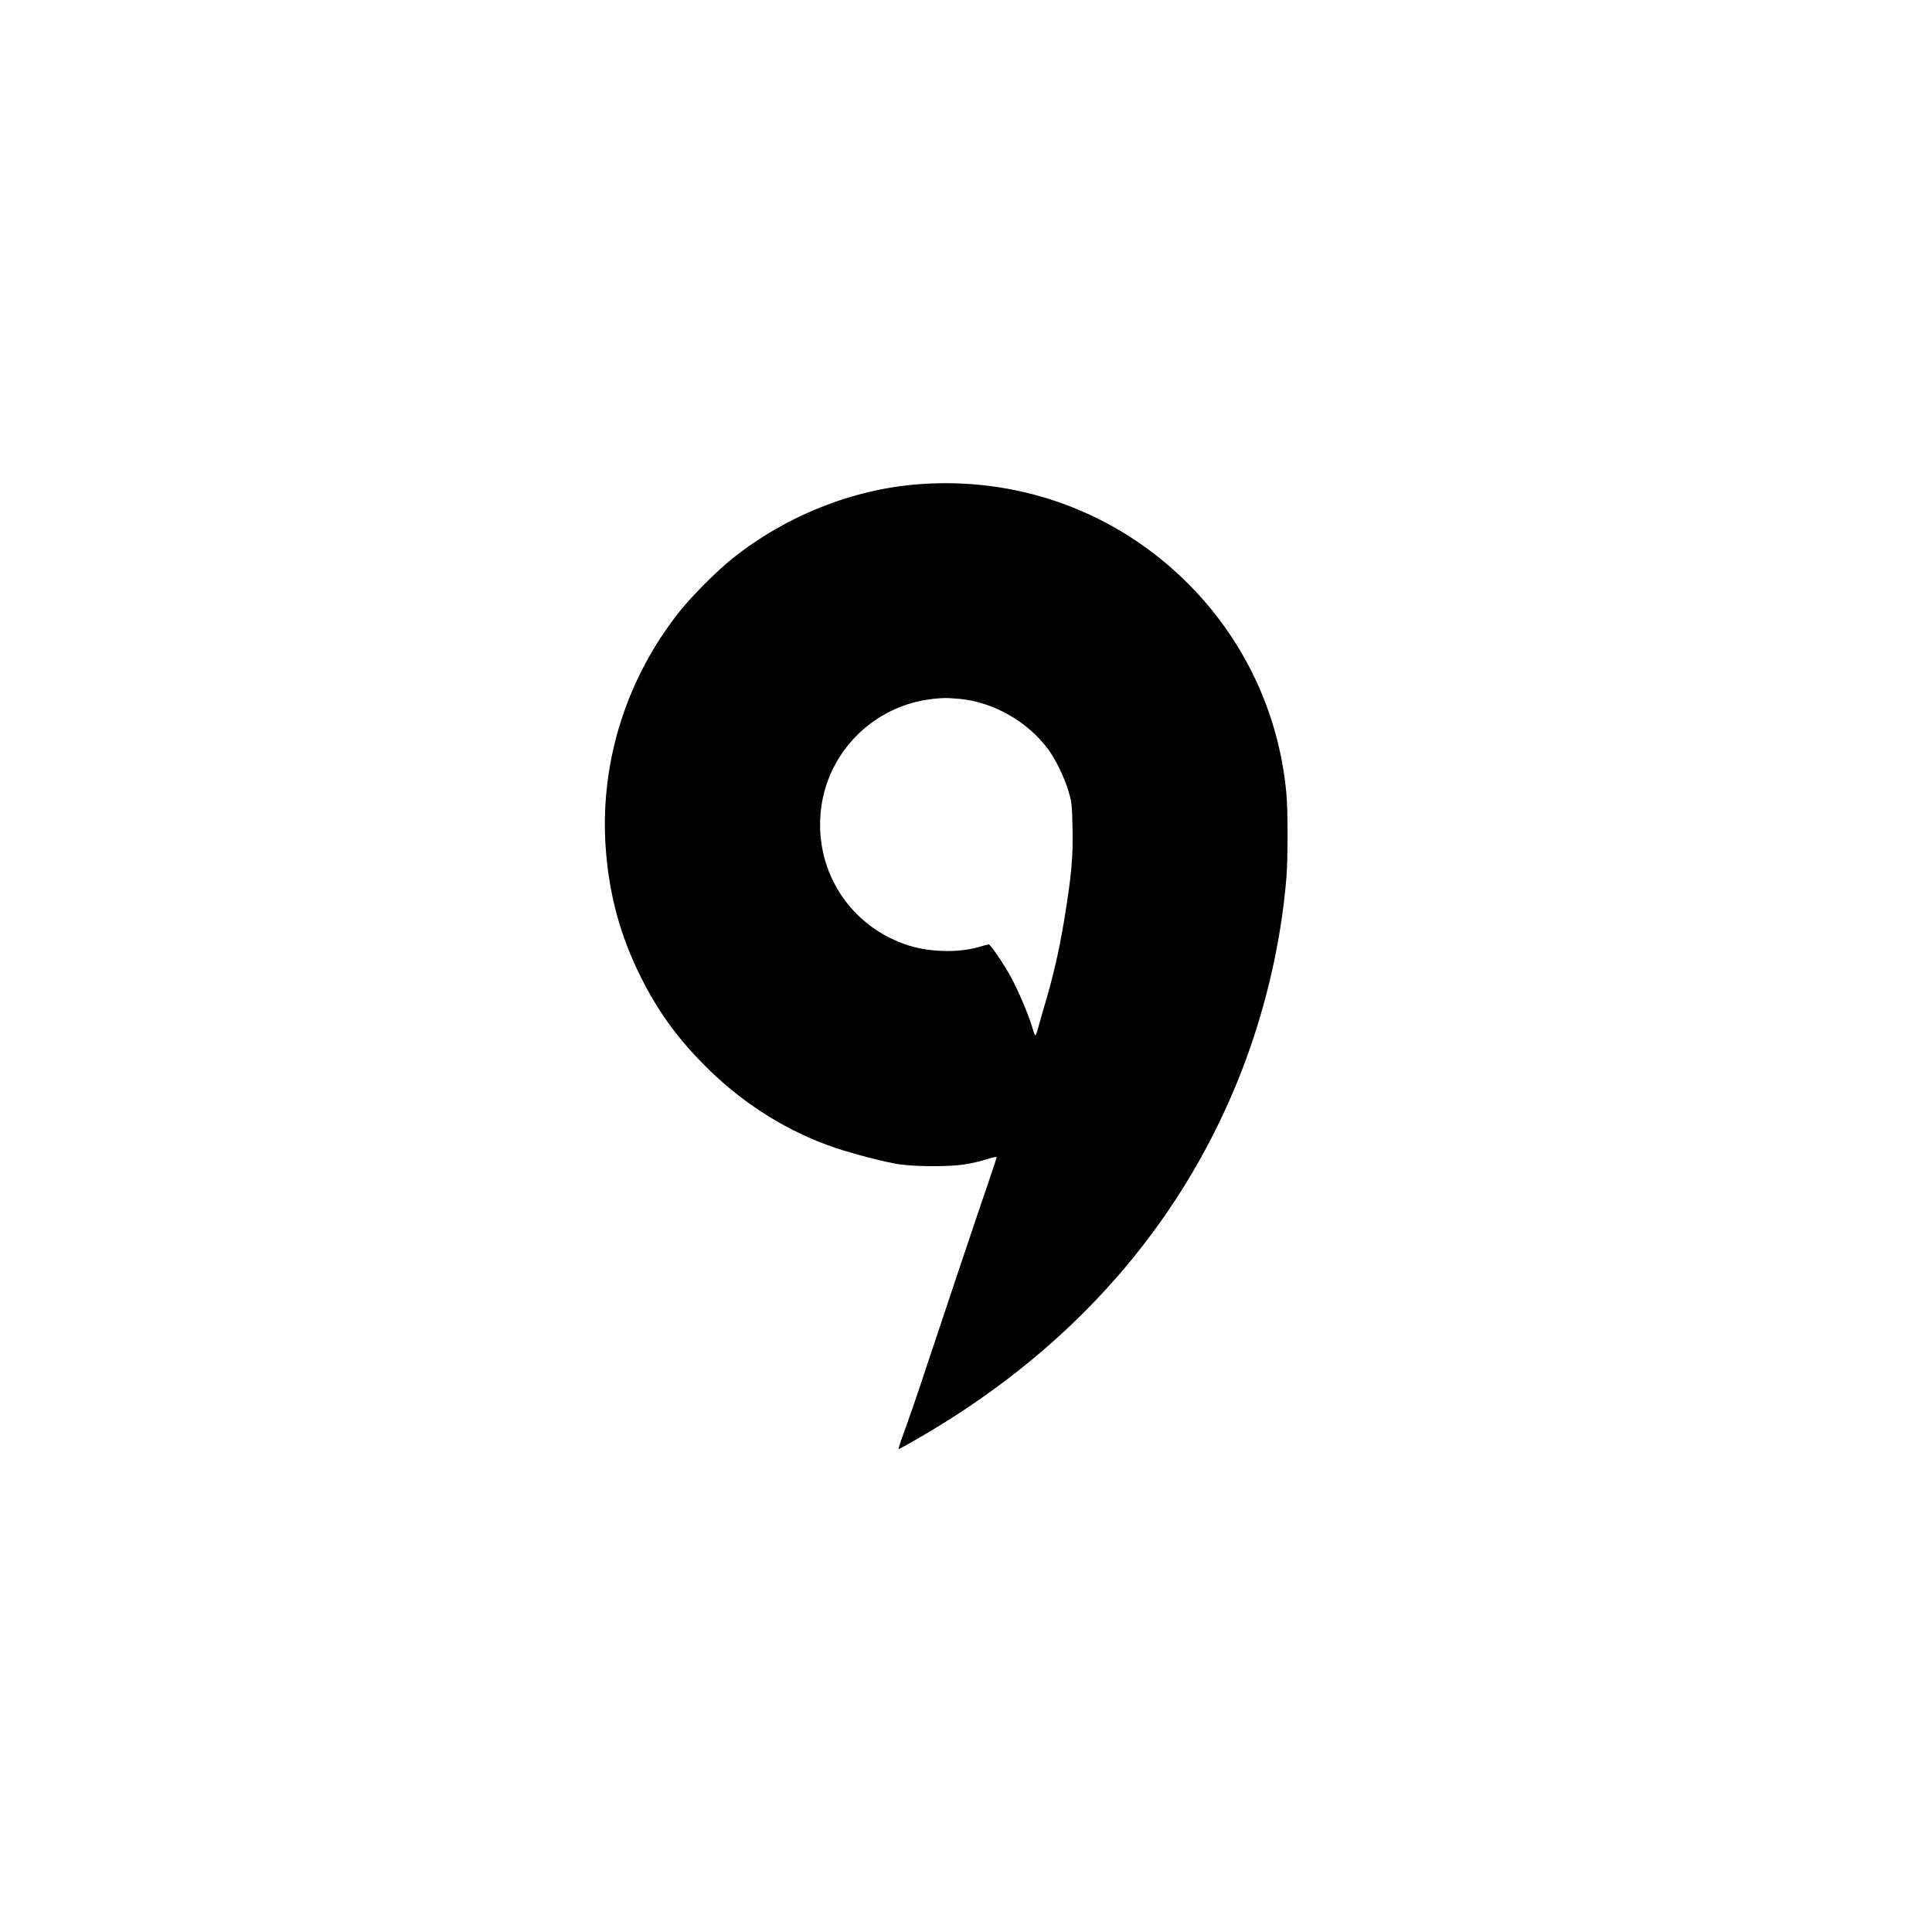
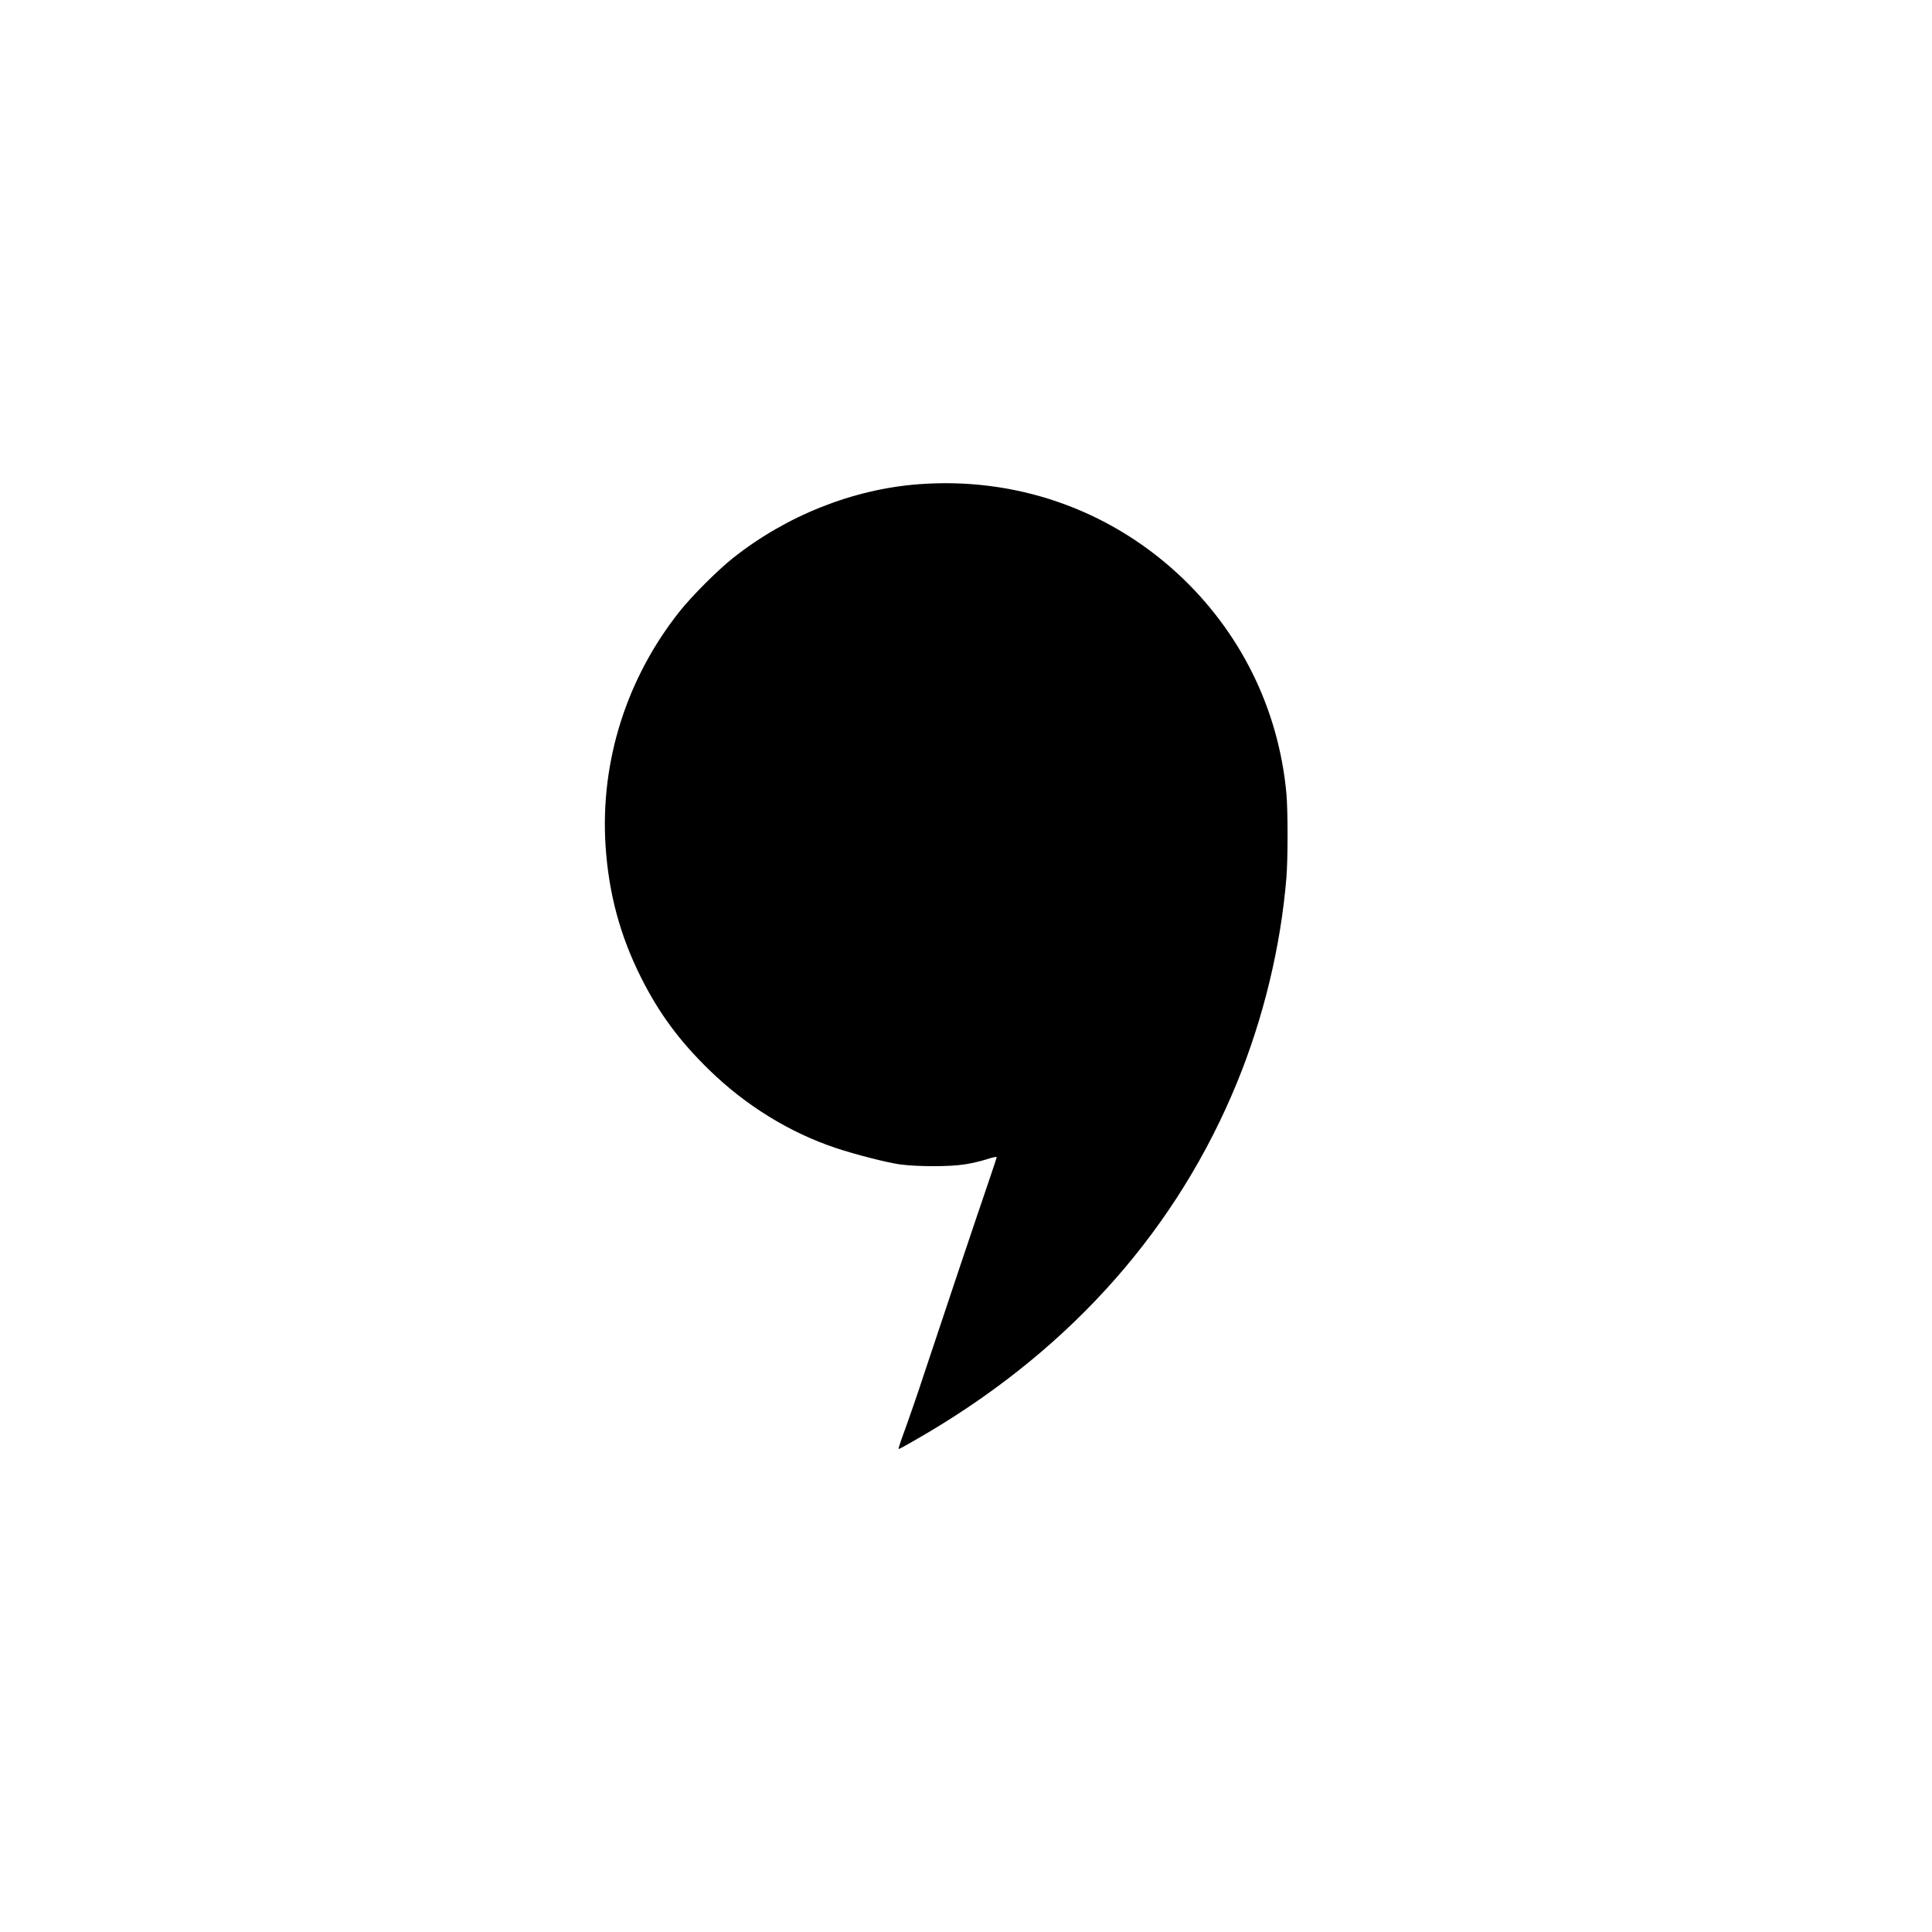
<svg xmlns="http://www.w3.org/2000/svg" version="1.0" width="1700pt" height="1700pt" viewBox="0 0 1700 1700" preserveAspectRatio="xMidYMid meet">
  <g transform="translate(0,1700) scale(0.1,-0.1)" fill="#000000" stroke="none">
-     <path d="M8081 12739 c-578 -44 -1162 -277 -1631 -649 -135 -107 -363 -335 -470 -470 -466 -587 -698 -1317 -652 -2056 27 -422 127 -795 312 -1164 158 -315 337 -558 601 -815 320 -312 704 -549 1112 -686 174 -58 452 -129 567 -145 151 -20 433 -21 566 0 56 8 142 28 192 44 51 17 92 26 92 20 0 -5 -32 -102 -71 -216 -91 -264 -452 -1341 -558 -1662 -71 -217 -138 -410 -215 -622 -13 -38 -22 -68 -18 -68 8 0 125 66 272 153 1266 755 2183 1797 2705 3072 233 569 384 1196 434 1798 14 165 14 599 0 747 -69 744 -406 1425 -957 1933 -619 570 -1433 851 -2281 786z m359 -1888 c297 -27 598 -197 780 -440 68 -90 145 -250 182 -373 28 -97 31 -116 35 -315 7 -256 -9 -430 -73 -818 -46 -280 -102 -519 -184 -790 -16 -55 -37 -128 -46 -162 -9 -35 -20 -63 -24 -63 -4 0 -15 27 -24 60 -30 107 -125 332 -189 450 -67 121 -181 290 -197 290 -5 0 -48 -11 -95 -25 -171 -49 -421 -43 -605 14 -509 160 -828 639 -779 1171 42 458 366 844 813 967 80 23 185 38 281 41 17 1 73 -3 125 -7z" />
+     <path d="M8081 12739 c-578 -44 -1162 -277 -1631 -649 -135 -107 -363 -335 -470 -470 -466 -587 -698 -1317 -652 -2056 27 -422 127 -795 312 -1164 158 -315 337 -558 601 -815 320 -312 704 -549 1112 -686 174 -58 452 -129 567 -145 151 -20 433 -21 566 0 56 8 142 28 192 44 51 17 92 26 92 20 0 -5 -32 -102 -71 -216 -91 -264 -452 -1341 -558 -1662 -71 -217 -138 -410 -215 -622 -13 -38 -22 -68 -18 -68 8 0 125 66 272 153 1266 755 2183 1797 2705 3072 233 569 384 1196 434 1798 14 165 14 599 0 747 -69 744 -406 1425 -957 1933 -619 570 -1433 851 -2281 786z m359 -1888 z" />
  </g>
</svg>